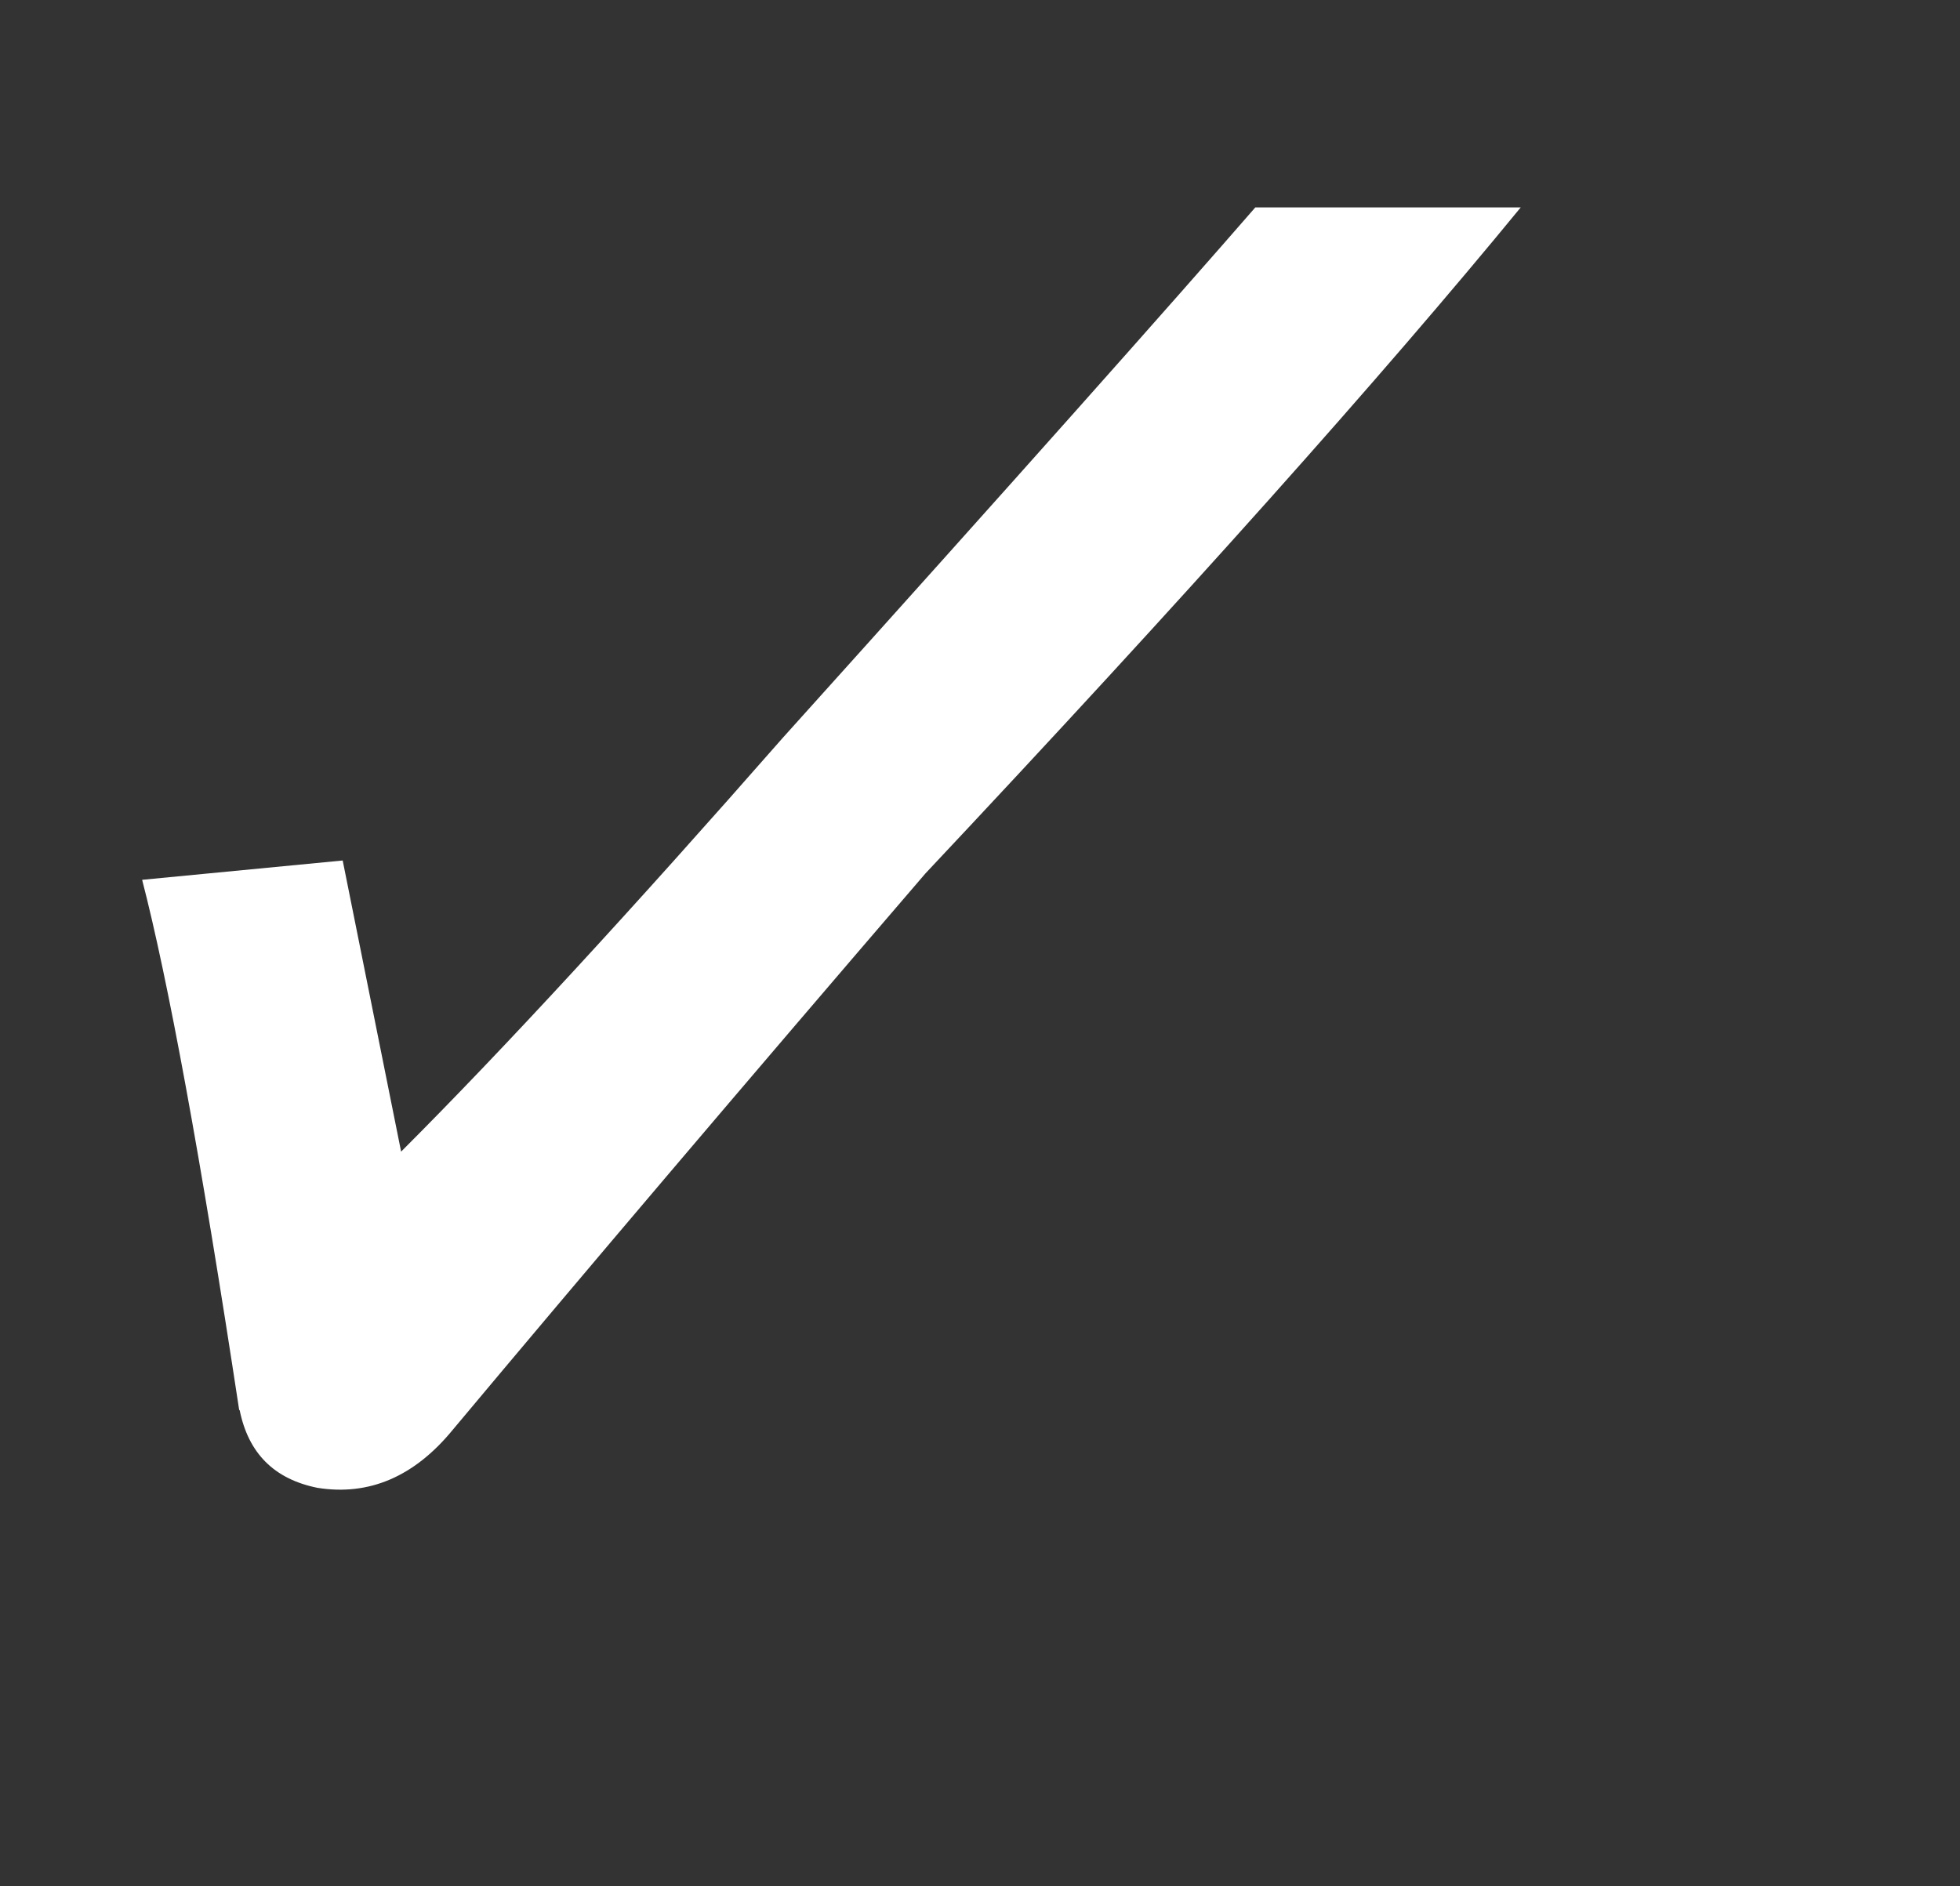
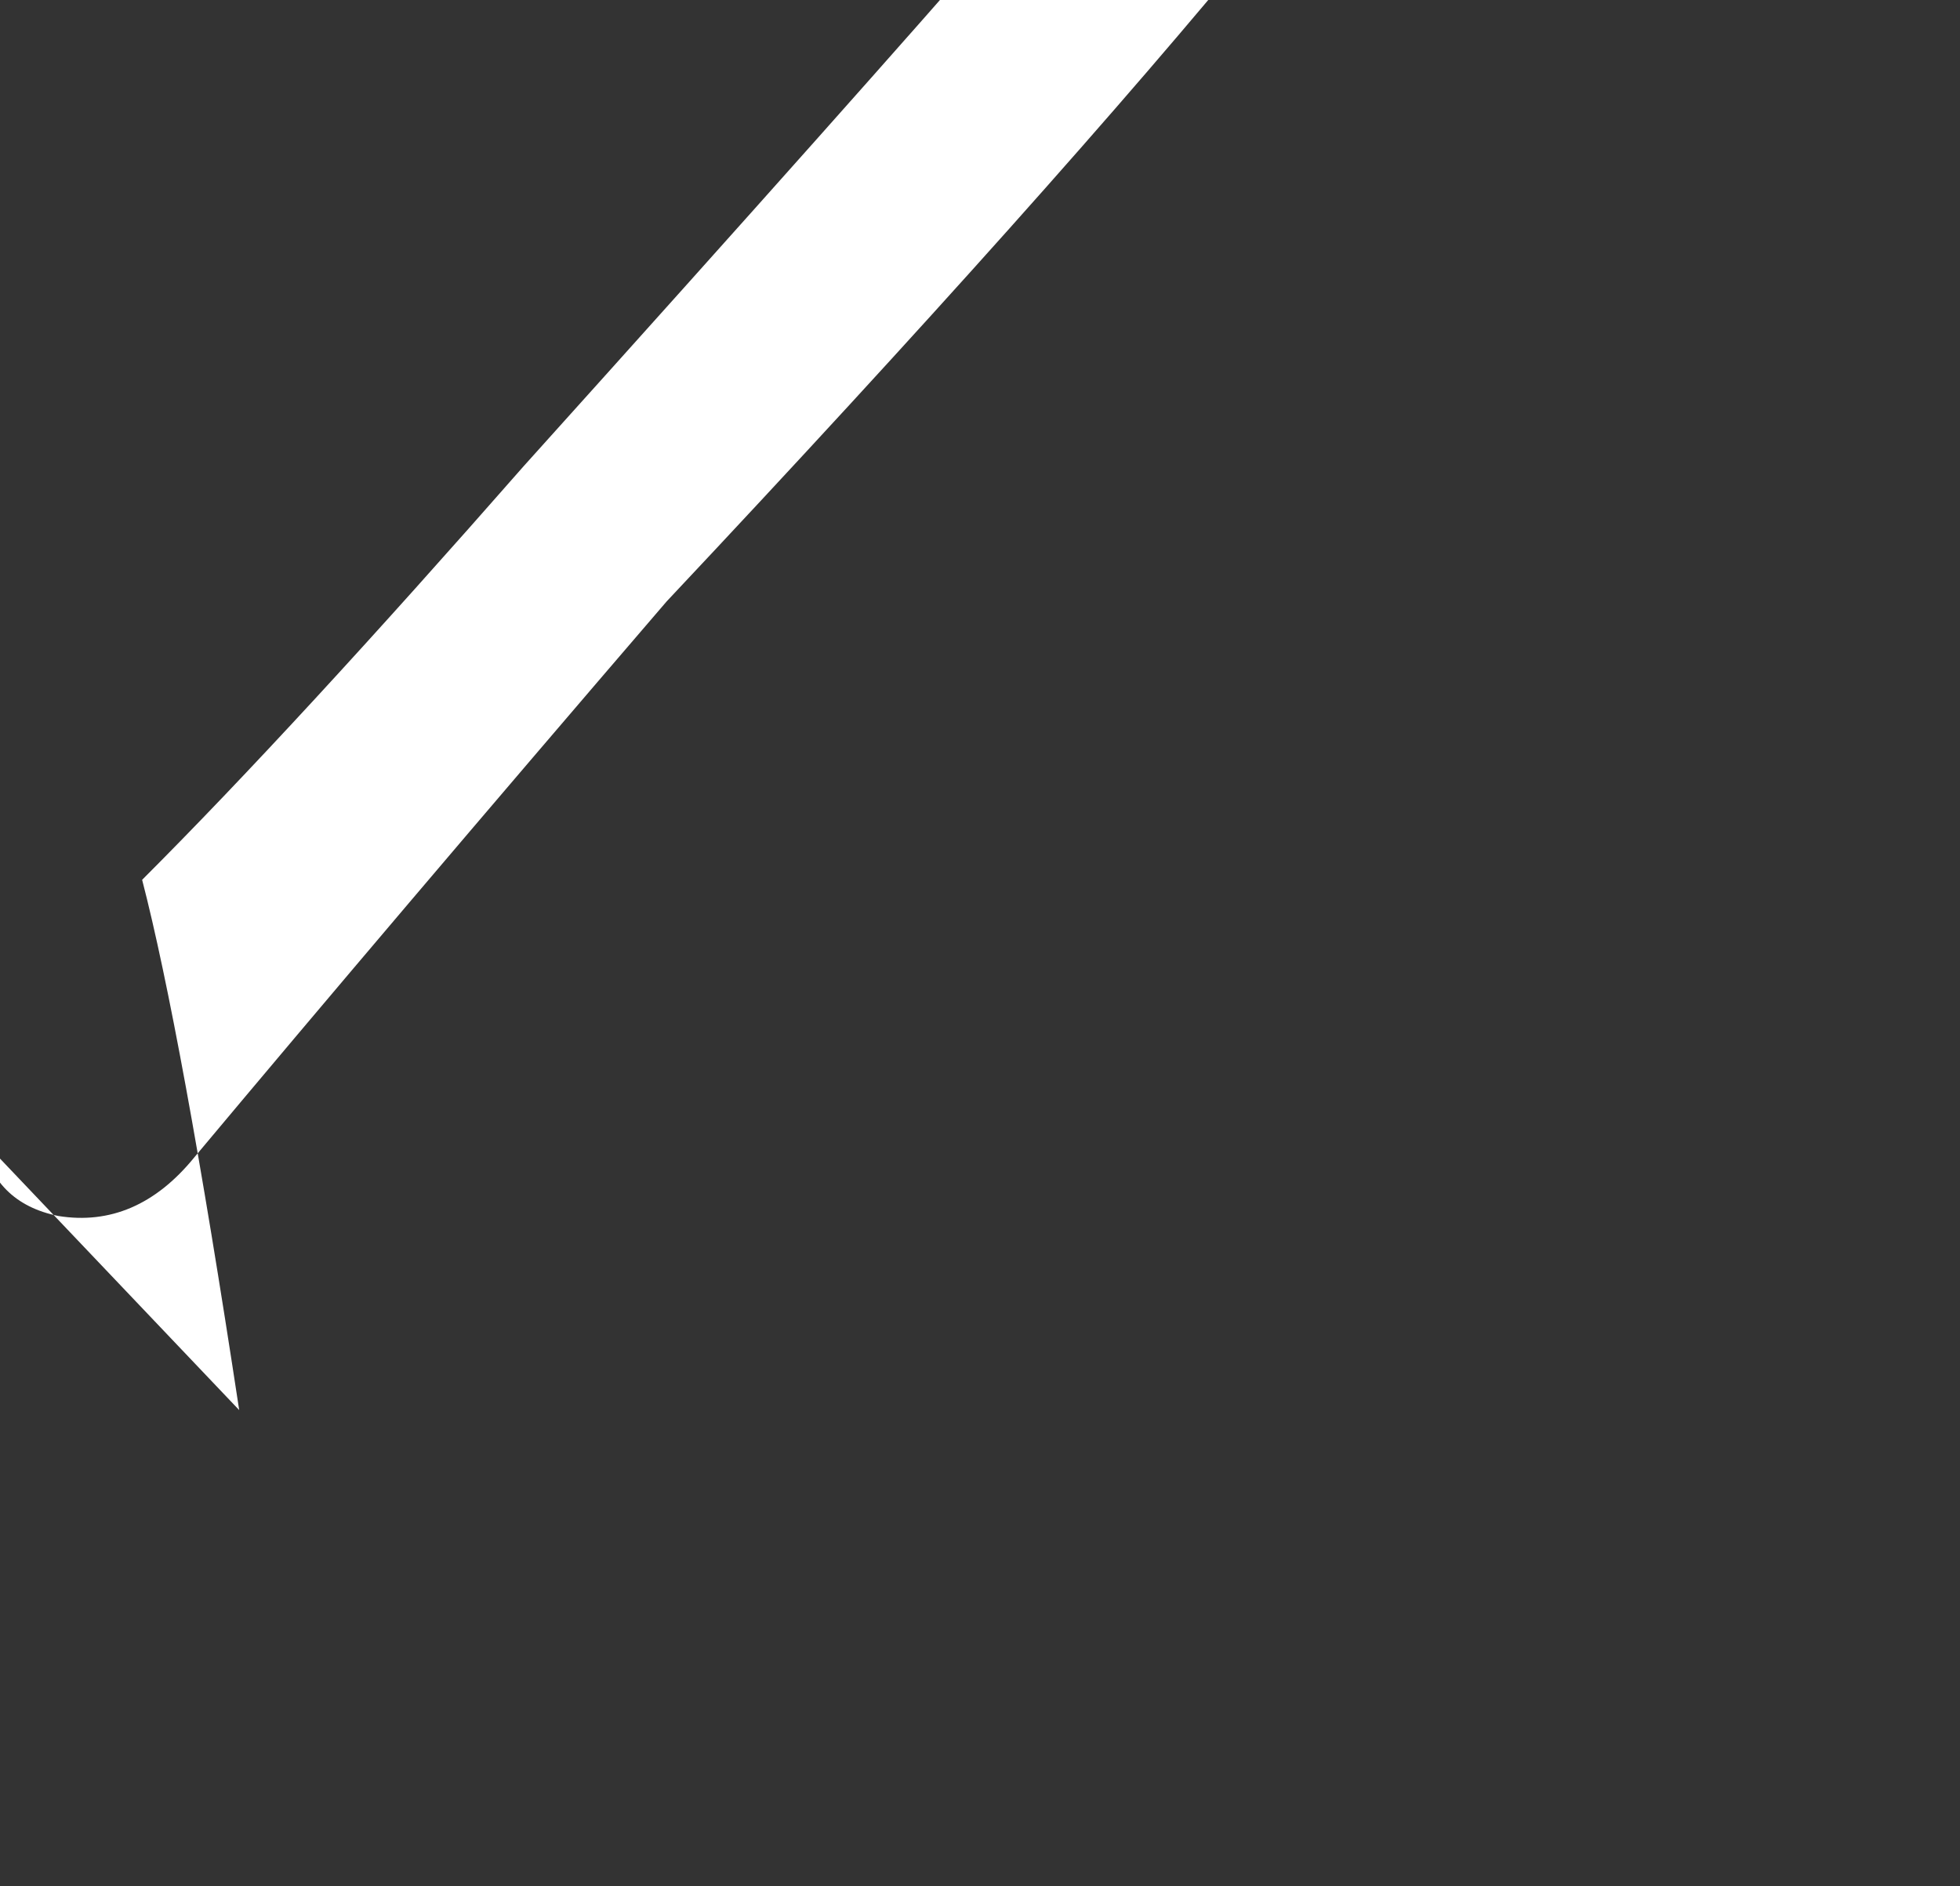
<svg xmlns="http://www.w3.org/2000/svg" id="_レイヤー_2" data-name="レイヤー 2" width="42.61" height="41.01" viewBox="0 0 42.61 41.01">
  <rect x="0" y="0" width="42.61" height="41.01" fill="#333333" stroke="none" />
  <defs>
    <style>
      .cls-1 {
        fill: #fff;
        stroke-width: 0px;
      }
    </style>
  </defs>
  <g id="_具" data-name="具">
-     <path class="cls-1" d="m5.2,30.66c-.84-5.53-1.55-9.37-2.11-11.53l4.36-.42,1.27,6.33c2.25-2.25,5.01-5.25,8.3-9,5.06-5.62,8.48-9.47,10.27-11.53h5.77c-3,3.66-7.31,8.49-12.94,14.48-4.03,4.69-7.45,8.72-10.27,12.09-.84,1.03-1.83,1.45-2.95,1.27-.94-.19-1.5-.75-1.69-1.69Z" />
+     <path class="cls-1" d="m5.2,30.66c-.84-5.53-1.55-9.37-2.11-11.53c2.25-2.25,5.01-5.25,8.3-9,5.06-5.62,8.48-9.47,10.27-11.53h5.77c-3,3.66-7.31,8.49-12.94,14.48-4.03,4.69-7.45,8.72-10.27,12.09-.84,1.03-1.83,1.45-2.95,1.27-.94-.19-1.5-.75-1.69-1.69Z" />
  </g>
</svg>